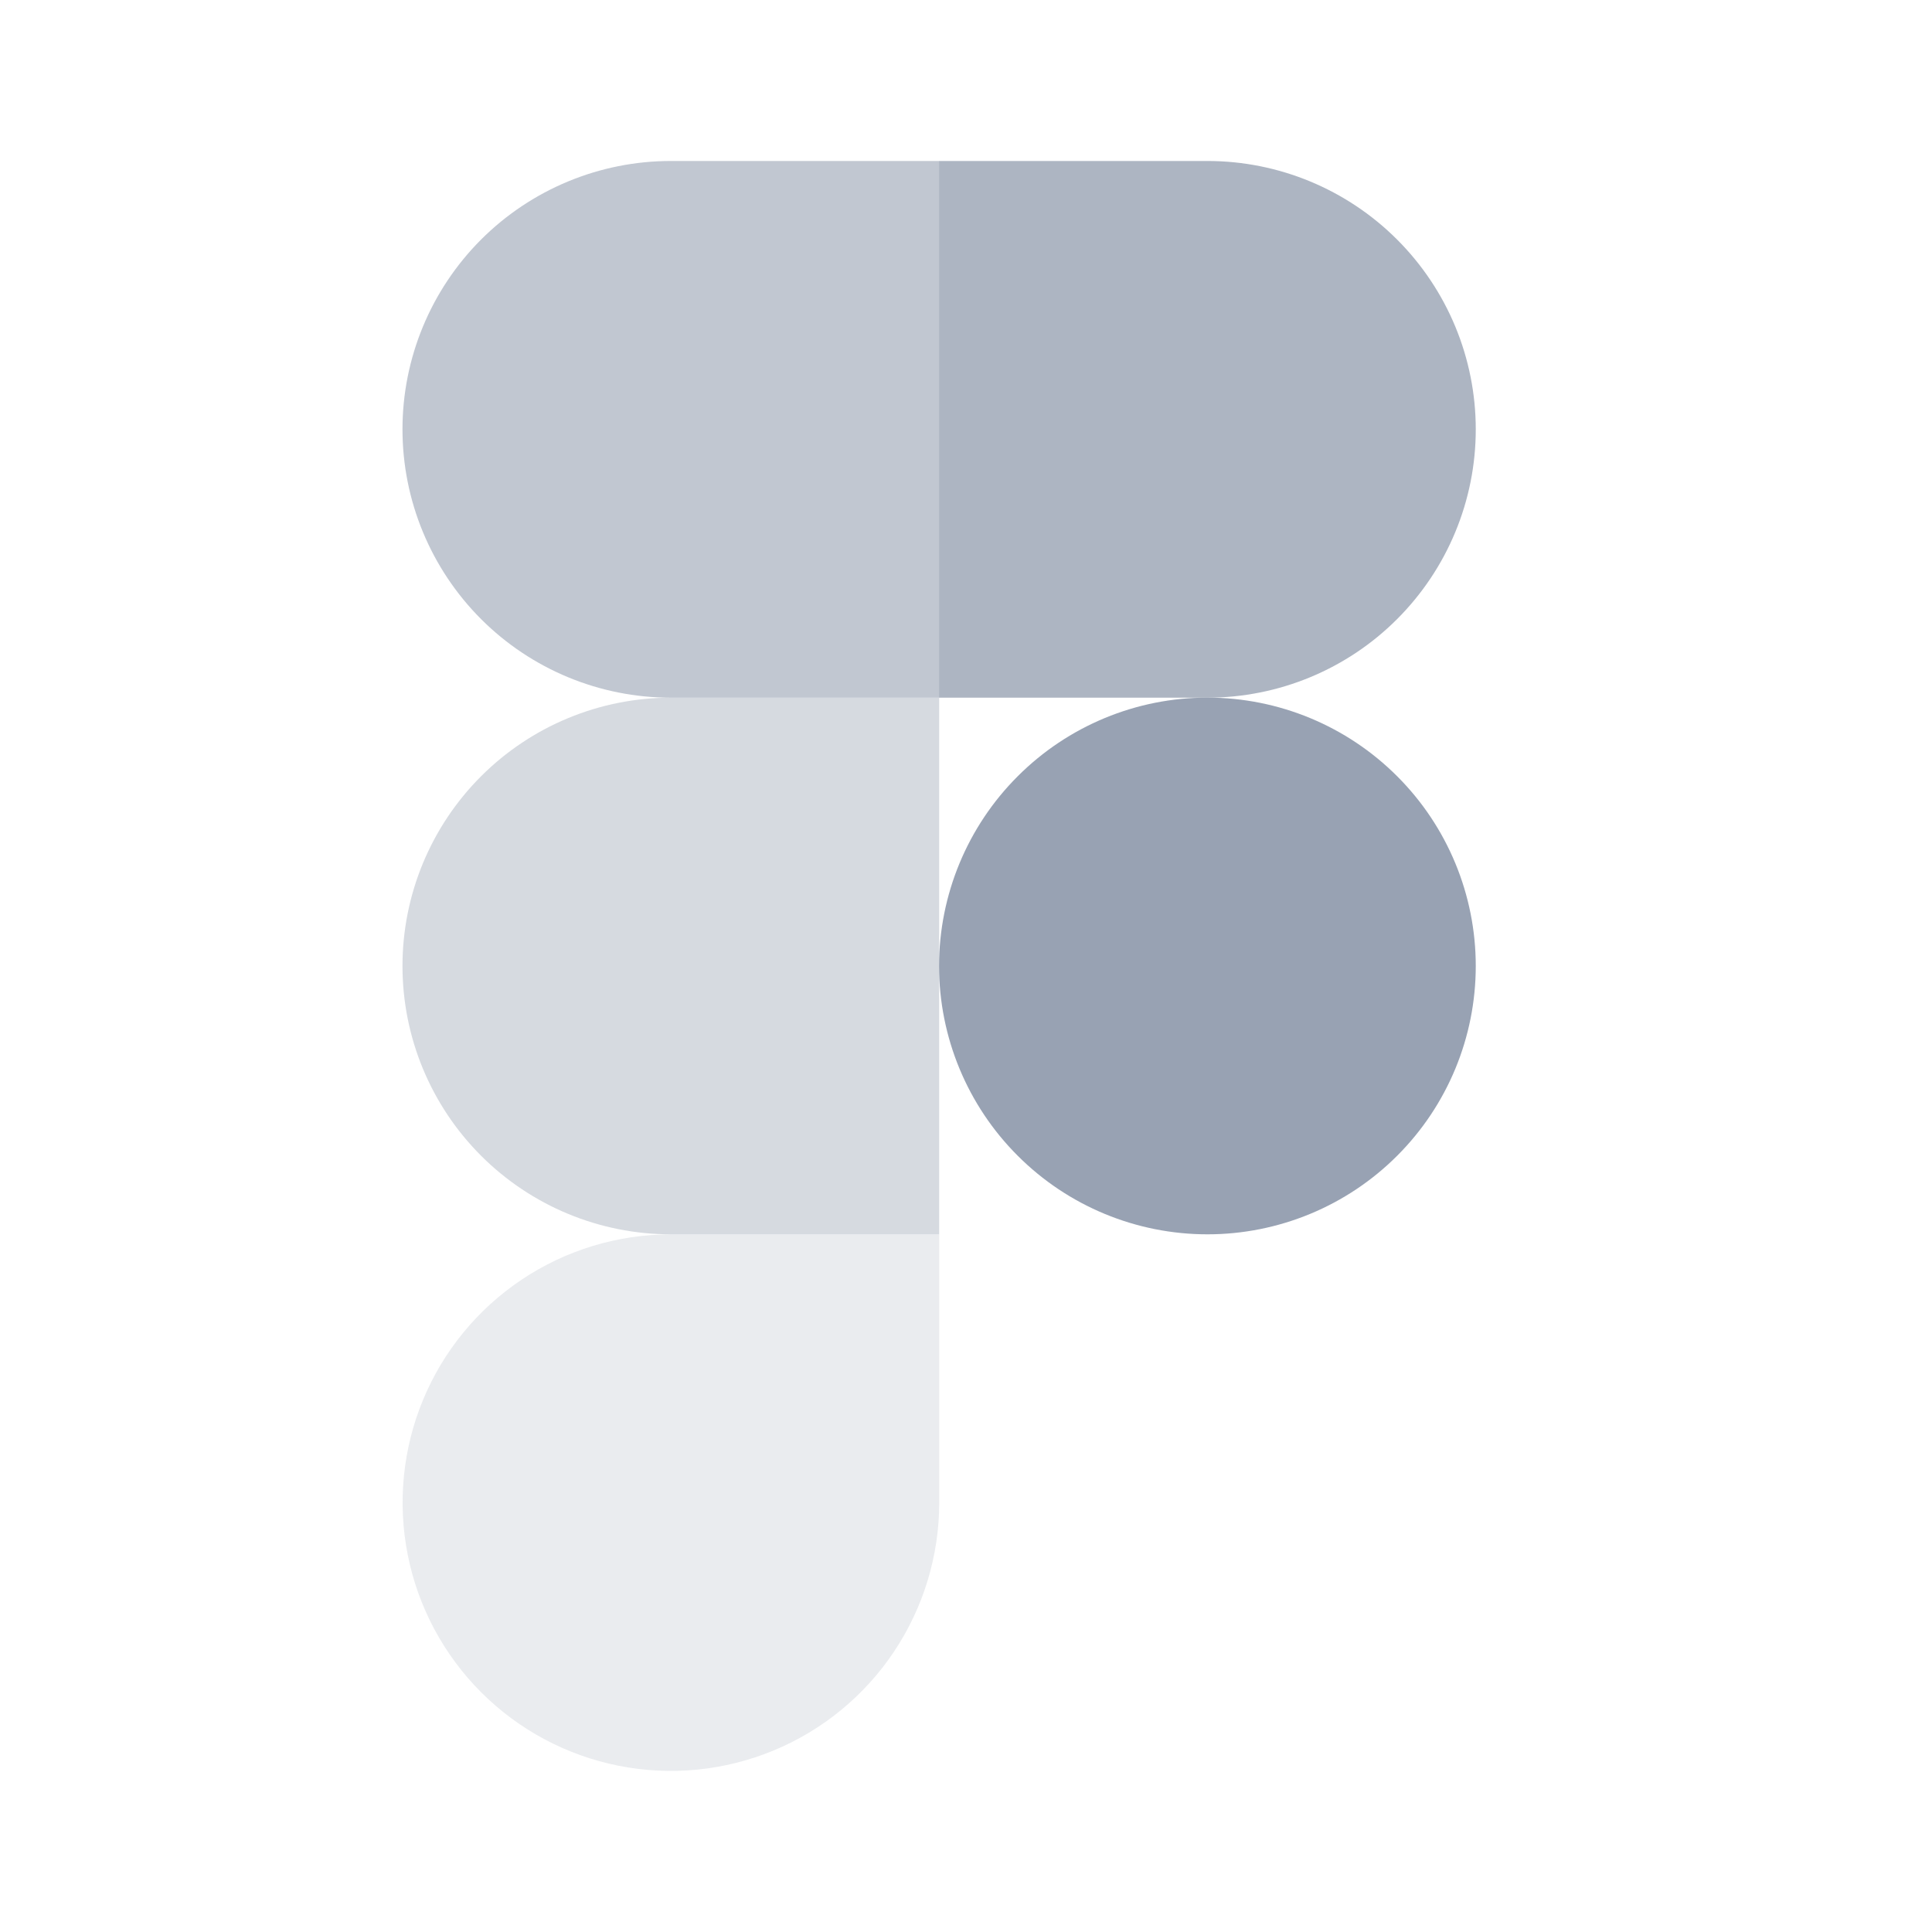
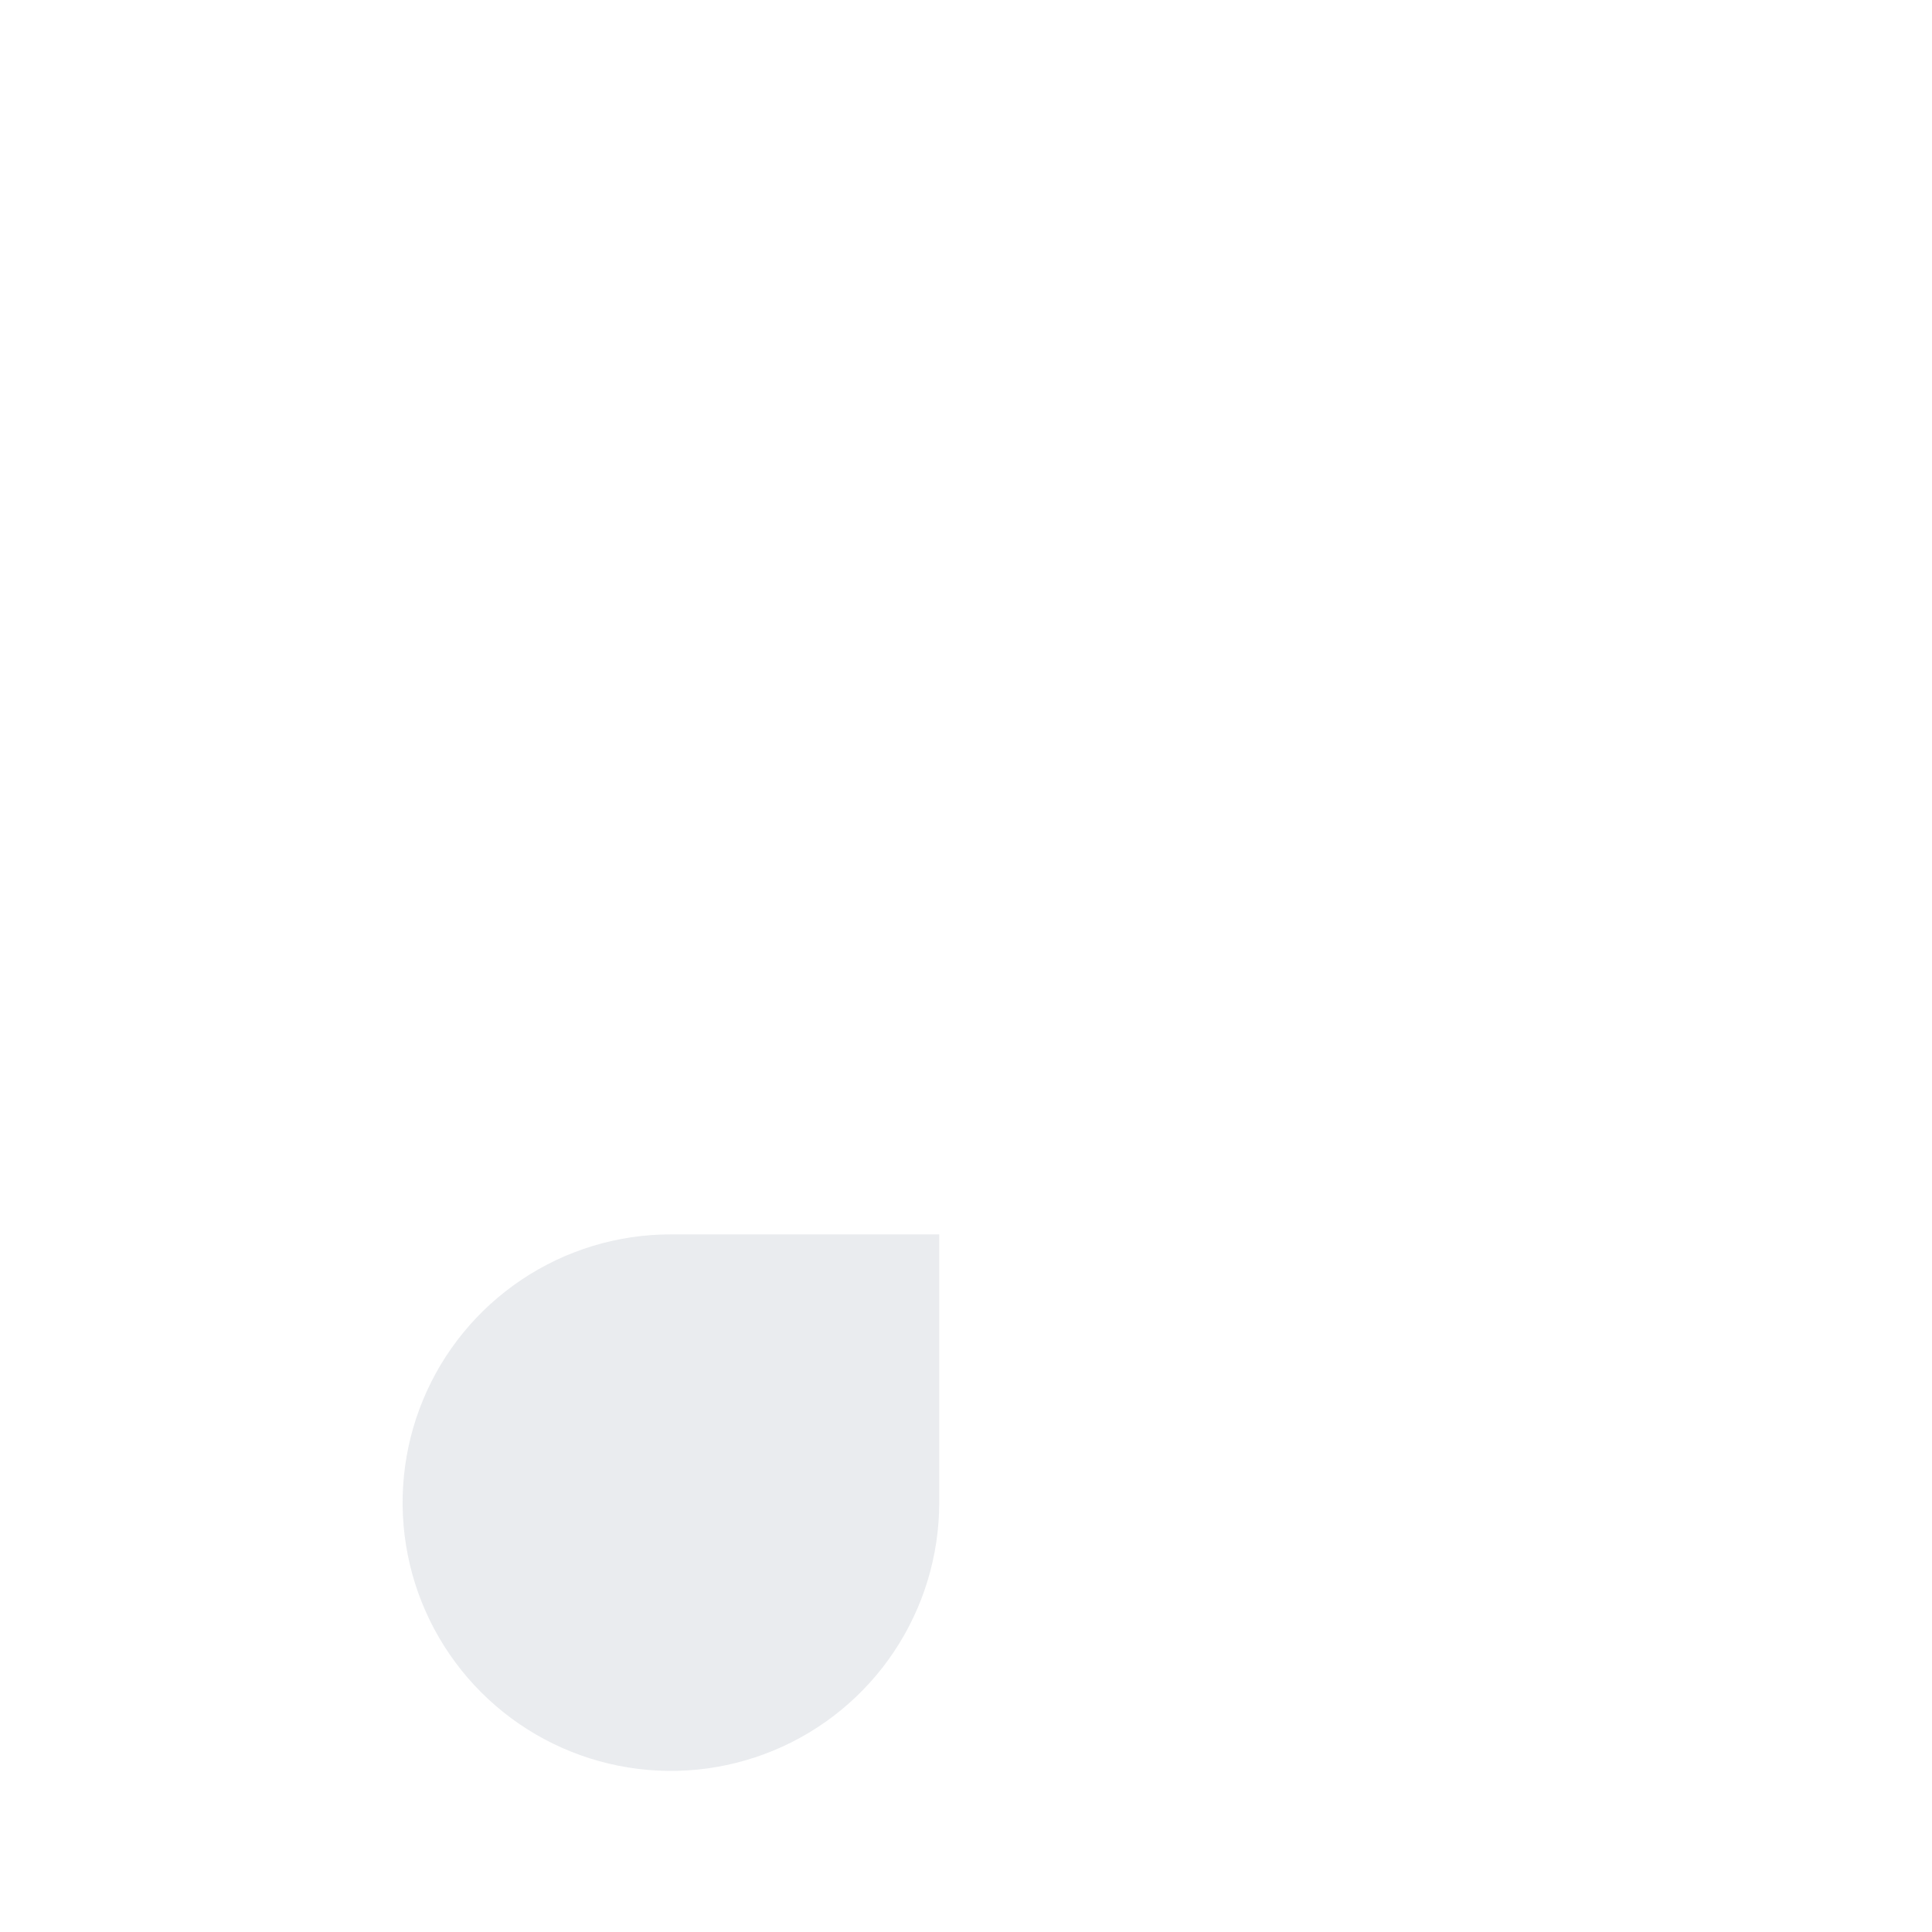
<svg xmlns="http://www.w3.org/2000/svg" width="34" height="34" viewBox="0 0 34 34" fill="none">
-   <path opacity="0.6" d="M16.529 2.833H11.806C10.553 2.833 9.352 3.331 8.466 4.216C7.581 5.102 7.083 6.303 7.083 7.556C7.083 8.808 7.581 10.009 8.466 10.895C9.352 11.781 10.553 12.278 11.806 12.278H16.529V2.833Z" fill="#98A2B3" />
-   <path opacity="0.4" d="M16.528 12.278H11.805C10.553 12.278 9.351 12.776 8.466 13.661C7.58 14.547 7.083 15.748 7.083 17C7.083 18.252 7.58 19.453 8.466 20.339C9.351 21.224 10.553 21.722 11.805 21.722H16.528V12.278Z" fill="#98A2B3" />
-   <path d="M25.971 17C25.971 18.253 25.474 19.454 24.588 20.339C23.703 21.225 22.501 21.722 21.249 21.722C19.996 21.722 18.795 21.225 17.91 20.339C17.024 19.454 16.526 18.253 16.526 17C16.526 15.748 17.024 14.546 17.91 13.661C18.795 12.775 19.996 12.277 21.249 12.277C22.501 12.277 23.703 12.775 24.588 13.661C25.474 14.546 25.971 15.748 25.971 17Z" fill="#98A2B3" />
  <path opacity="0.2" d="M11.805 21.723H16.529V26.445C16.528 27.379 16.251 28.291 15.732 29.068C15.213 29.844 14.476 30.449 13.613 30.806C12.75 31.163 11.801 31.257 10.885 31.074C9.969 30.892 9.128 30.442 8.468 29.782C7.808 29.122 7.358 28.281 7.176 27.365C6.994 26.449 7.087 25.5 7.444 24.637C7.801 23.774 8.406 23.037 9.183 22.518C9.959 21.999 10.871 21.723 11.805 21.723Z" fill="#98A2B3" />
-   <path opacity="0.8" d="M16.526 2.833H21.248C22.501 2.833 23.702 3.331 24.587 4.216C25.473 5.102 25.971 6.303 25.971 7.556C25.971 8.808 25.473 10.009 24.587 10.895C23.702 11.781 22.501 12.278 21.248 12.278H16.526V2.833Z" fill="#98A2B3" />
</svg>